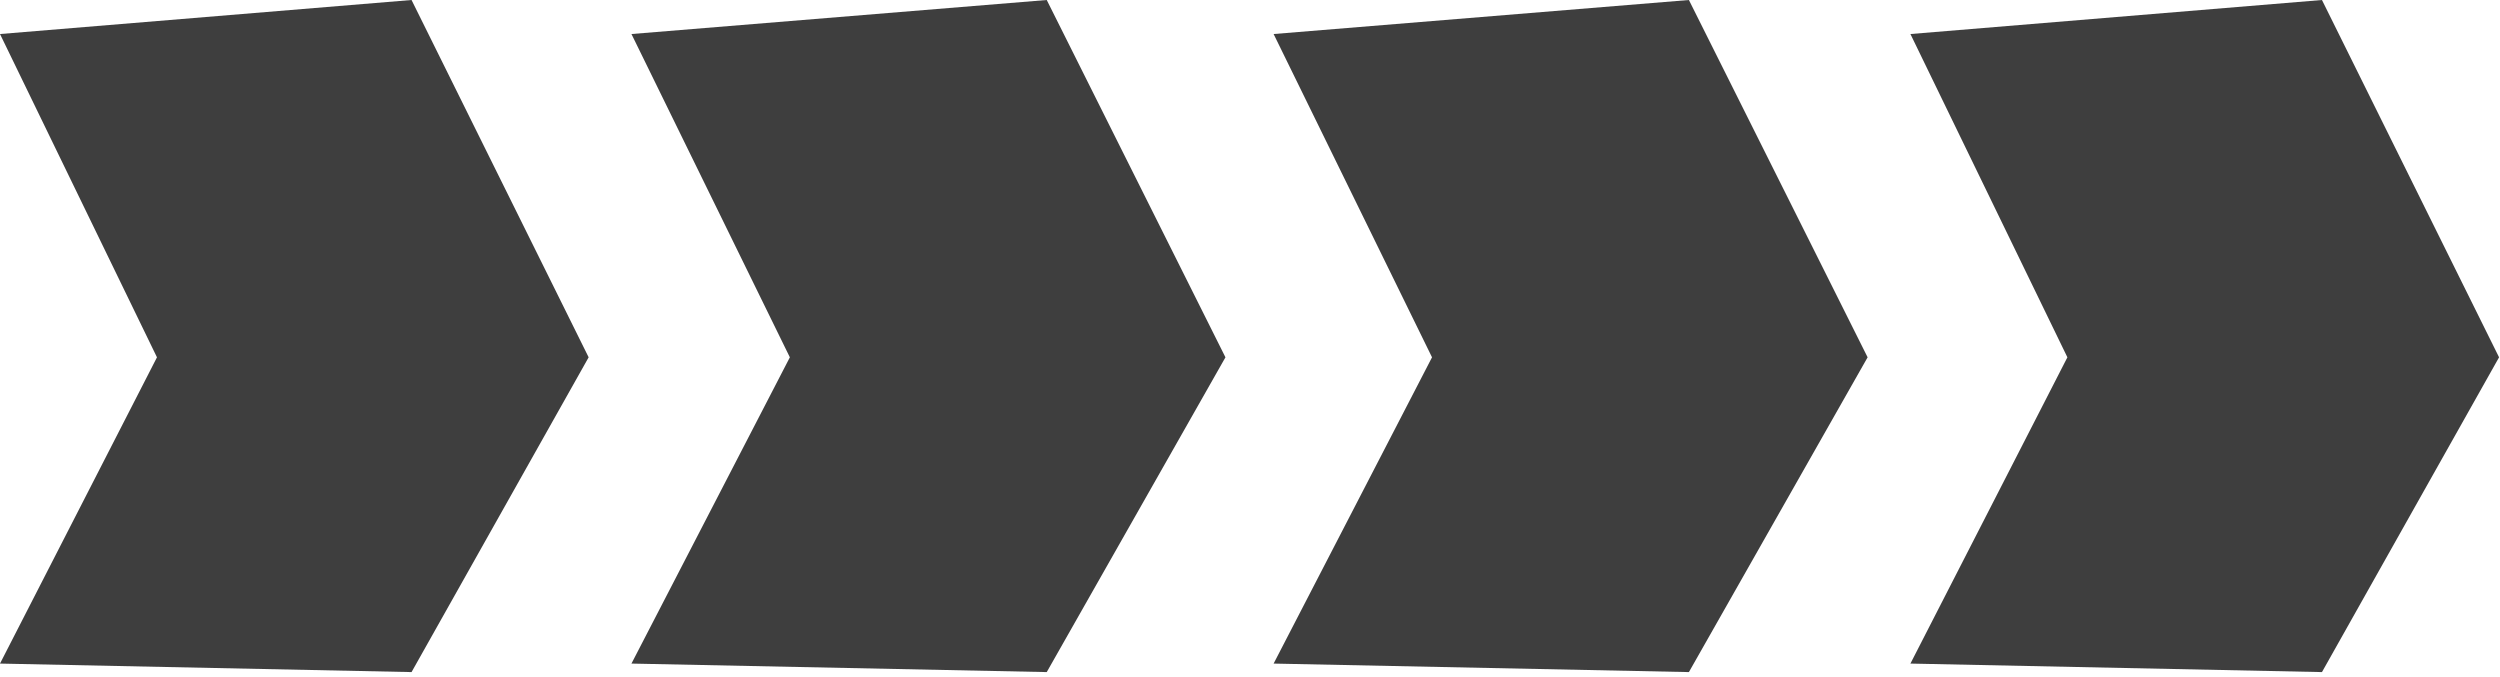
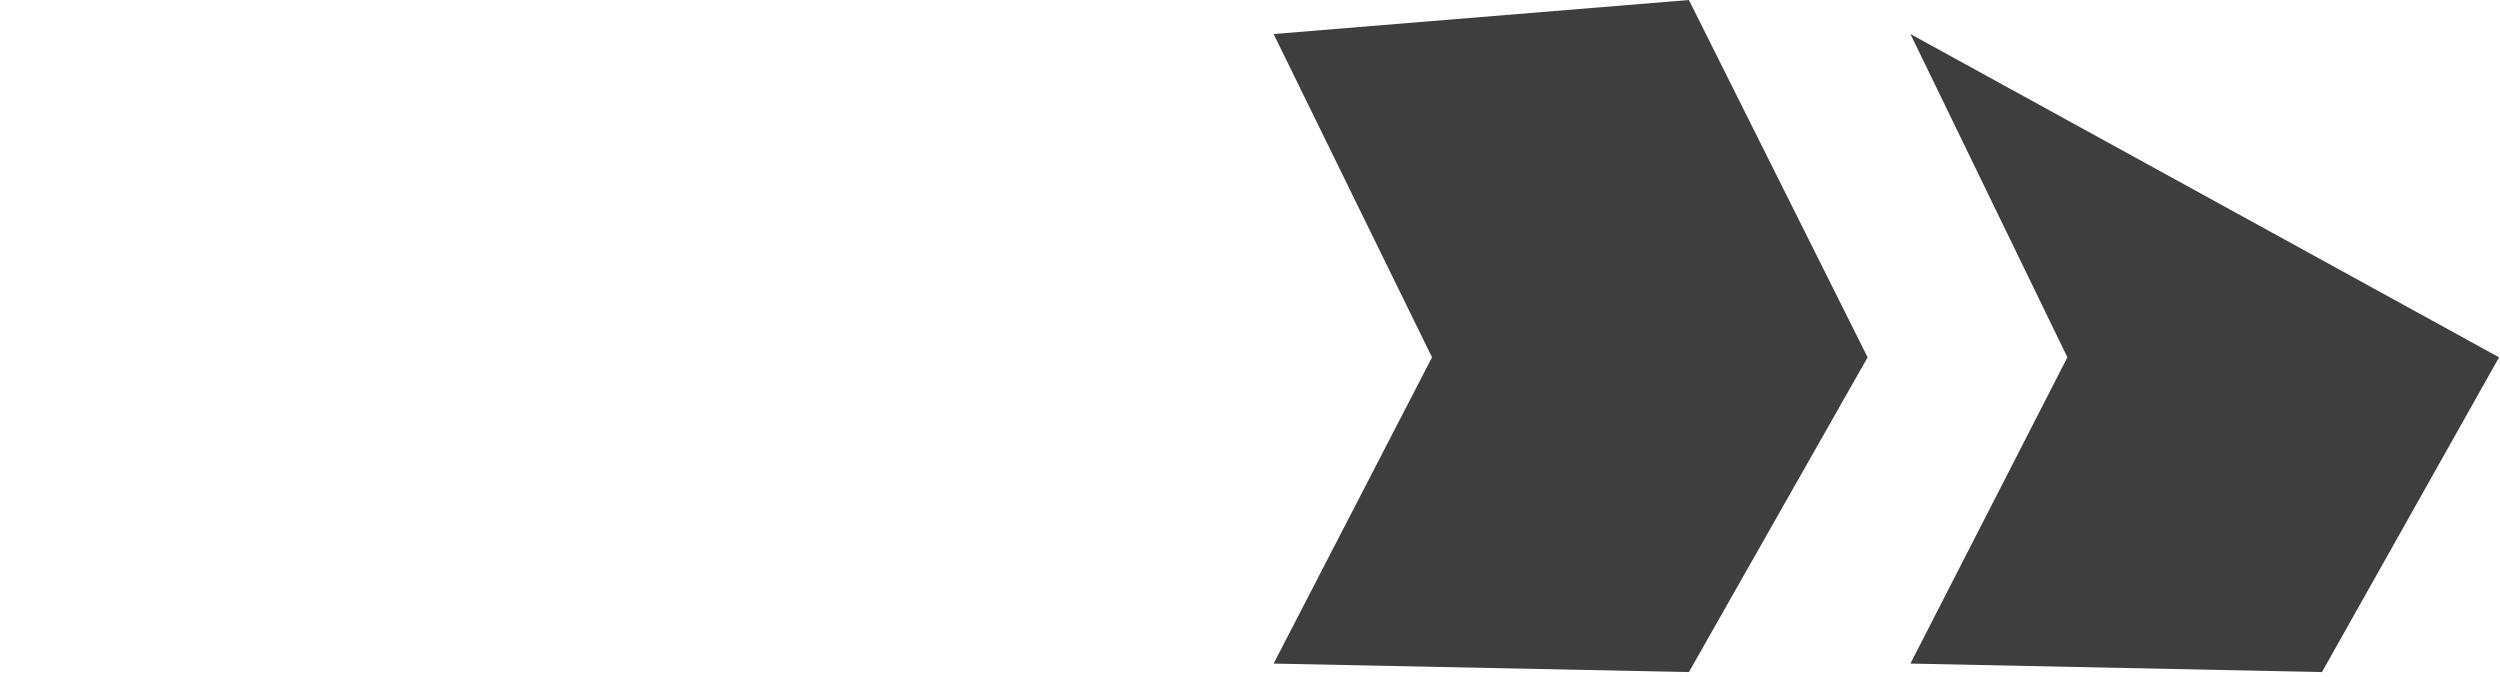
<svg xmlns="http://www.w3.org/2000/svg" width="410" height="111" viewBox="0 0 410 111" fill="none">
-   <path d="M103.559 5.581L129.536 58.599L103.559 108.827L171.666 110.222L200.974 58.599L171.666 0L103.559 5.581Z" fill="#3E3E3E" />
  <path d="M208.873 5.581L234.851 58.599L208.873 108.827L276.98 110.222L306.289 58.599L276.98 0L208.873 5.581Z" fill="#3E3E3E" />
-   <path d="M313.309 5.581L339.052 58.599L313.309 108.827L380.802 110.222L409.846 58.599L380.802 0L313.309 5.581Z" fill="#3E3E3E" />
-   <path d="M0 5.581L25.743 58.599L0 108.827L67.494 110.222L96.538 58.599L67.494 0L0 5.581Z" fill="#3E3E3E" />
+   <path d="M313.309 5.581L339.052 58.599L313.309 108.827L380.802 110.222L409.846 58.599L313.309 5.581Z" fill="#3E3E3E" />
</svg>